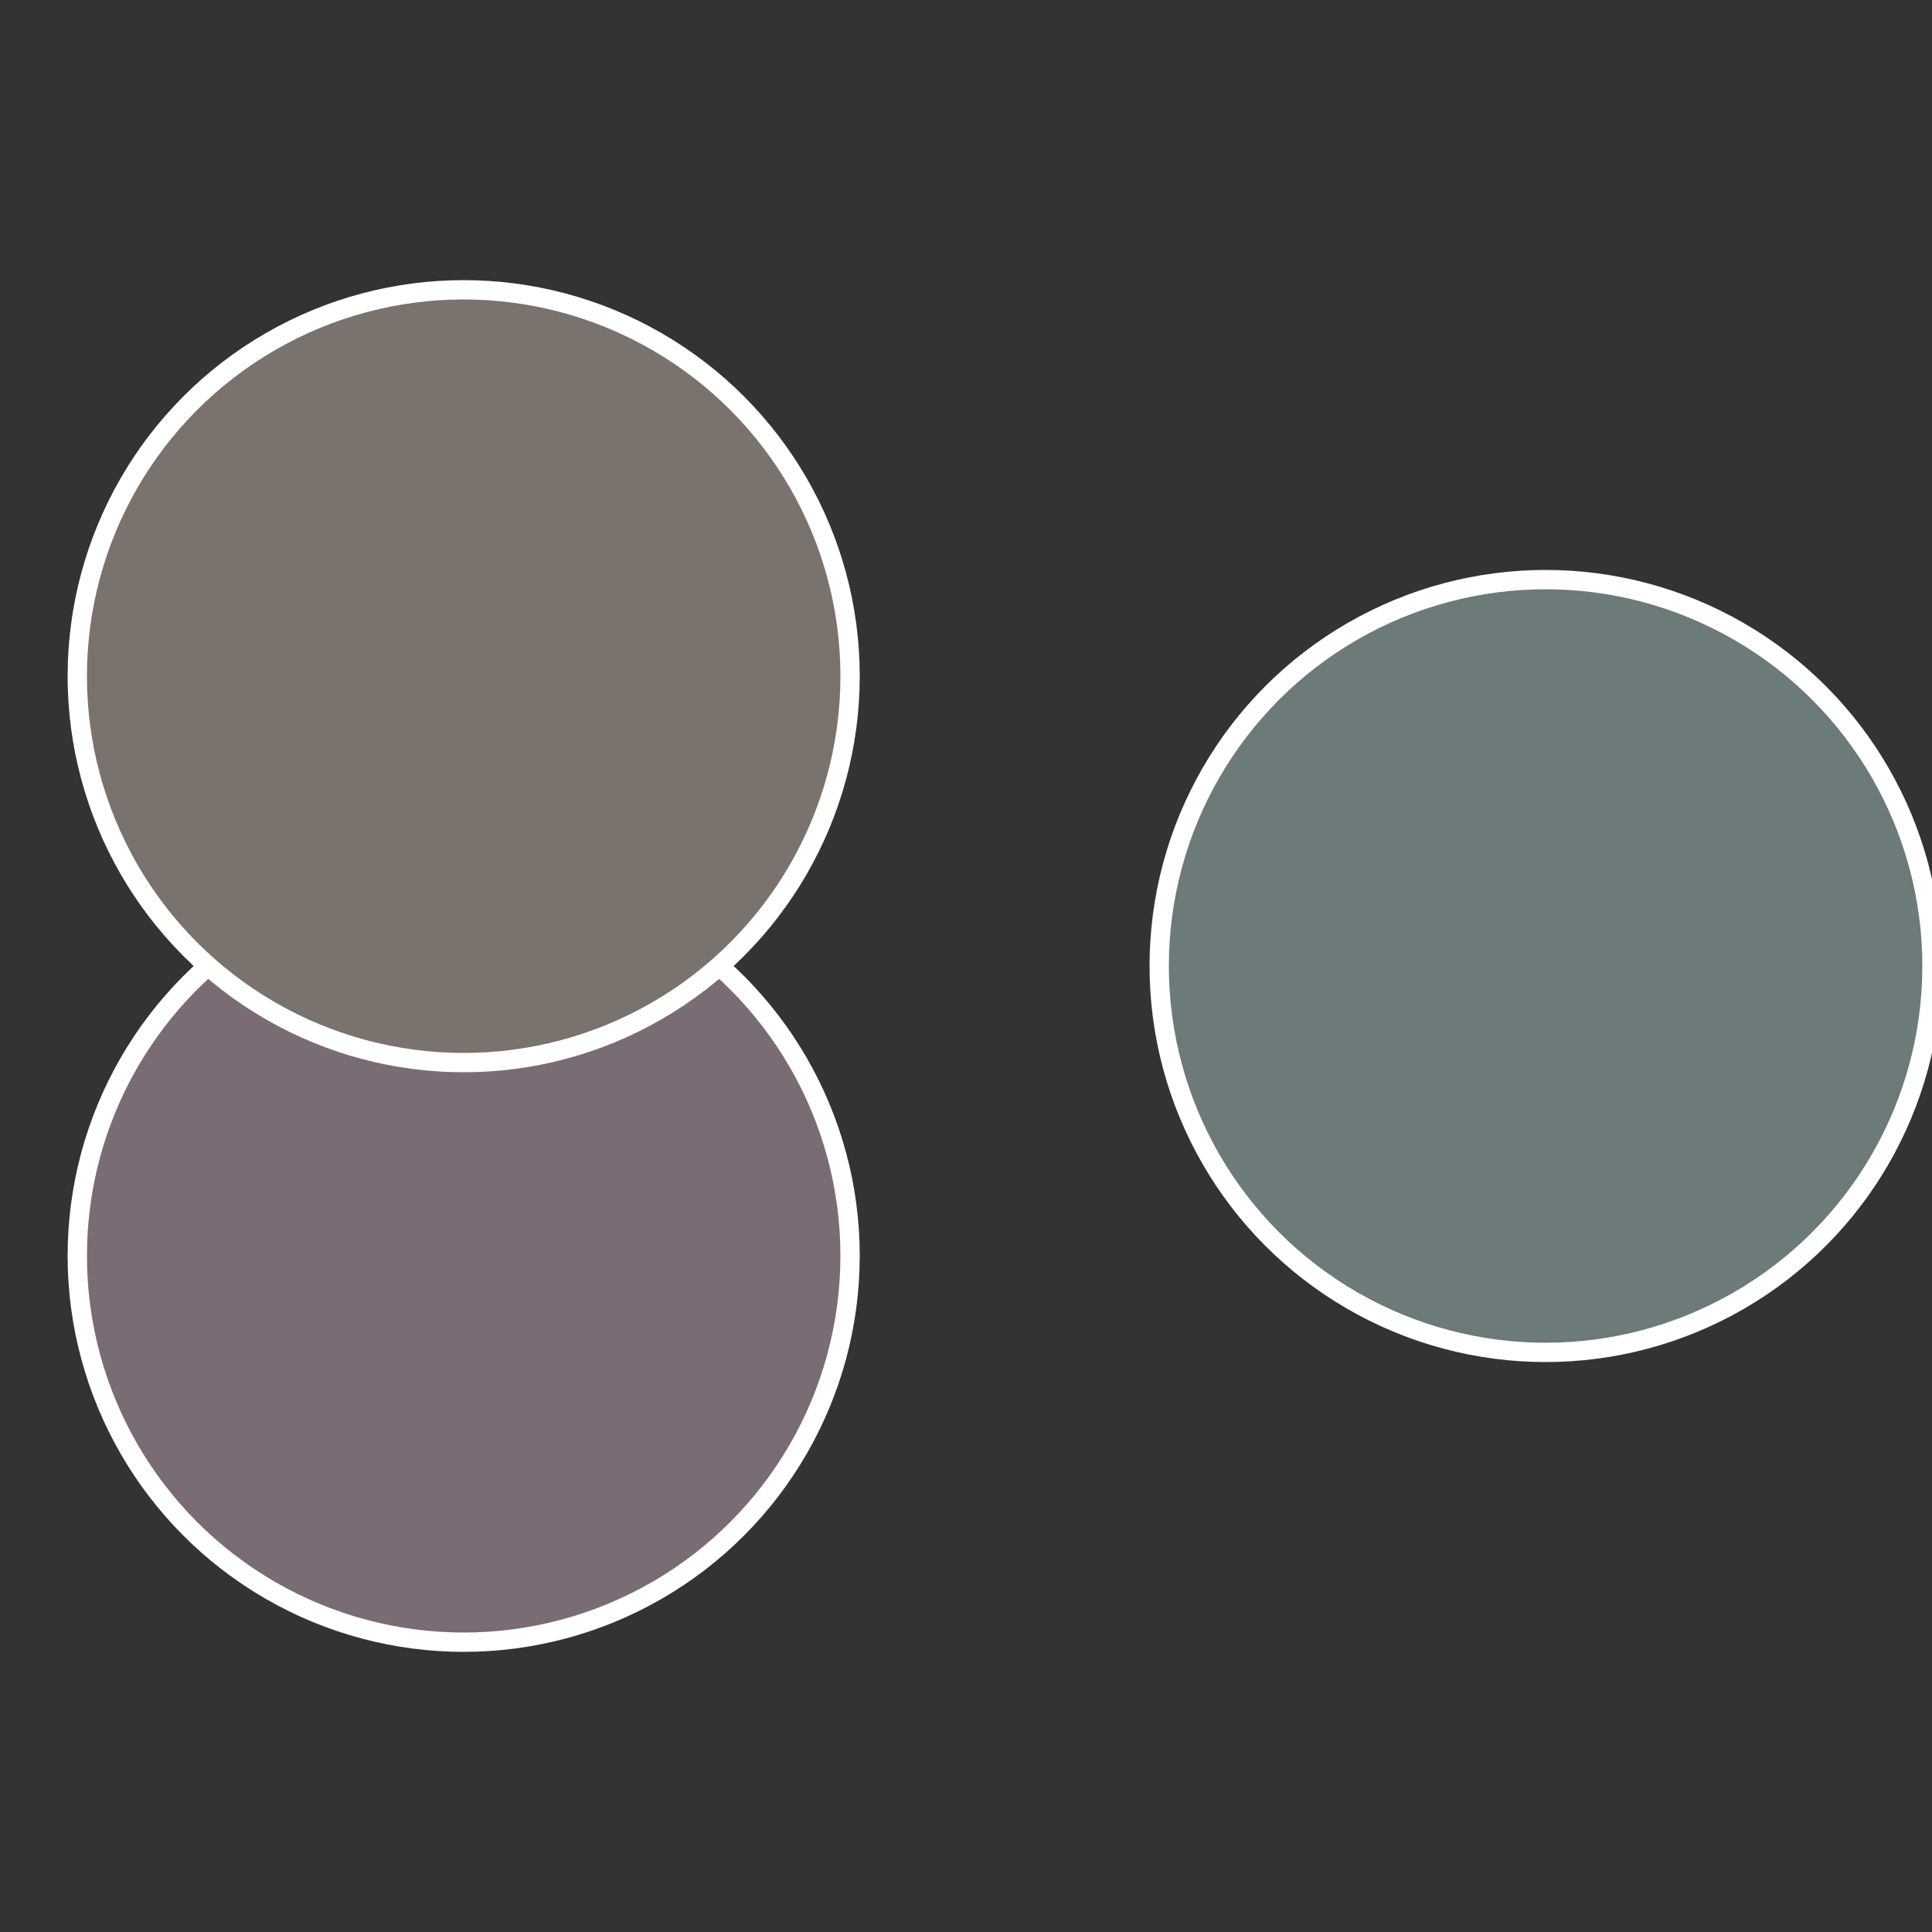
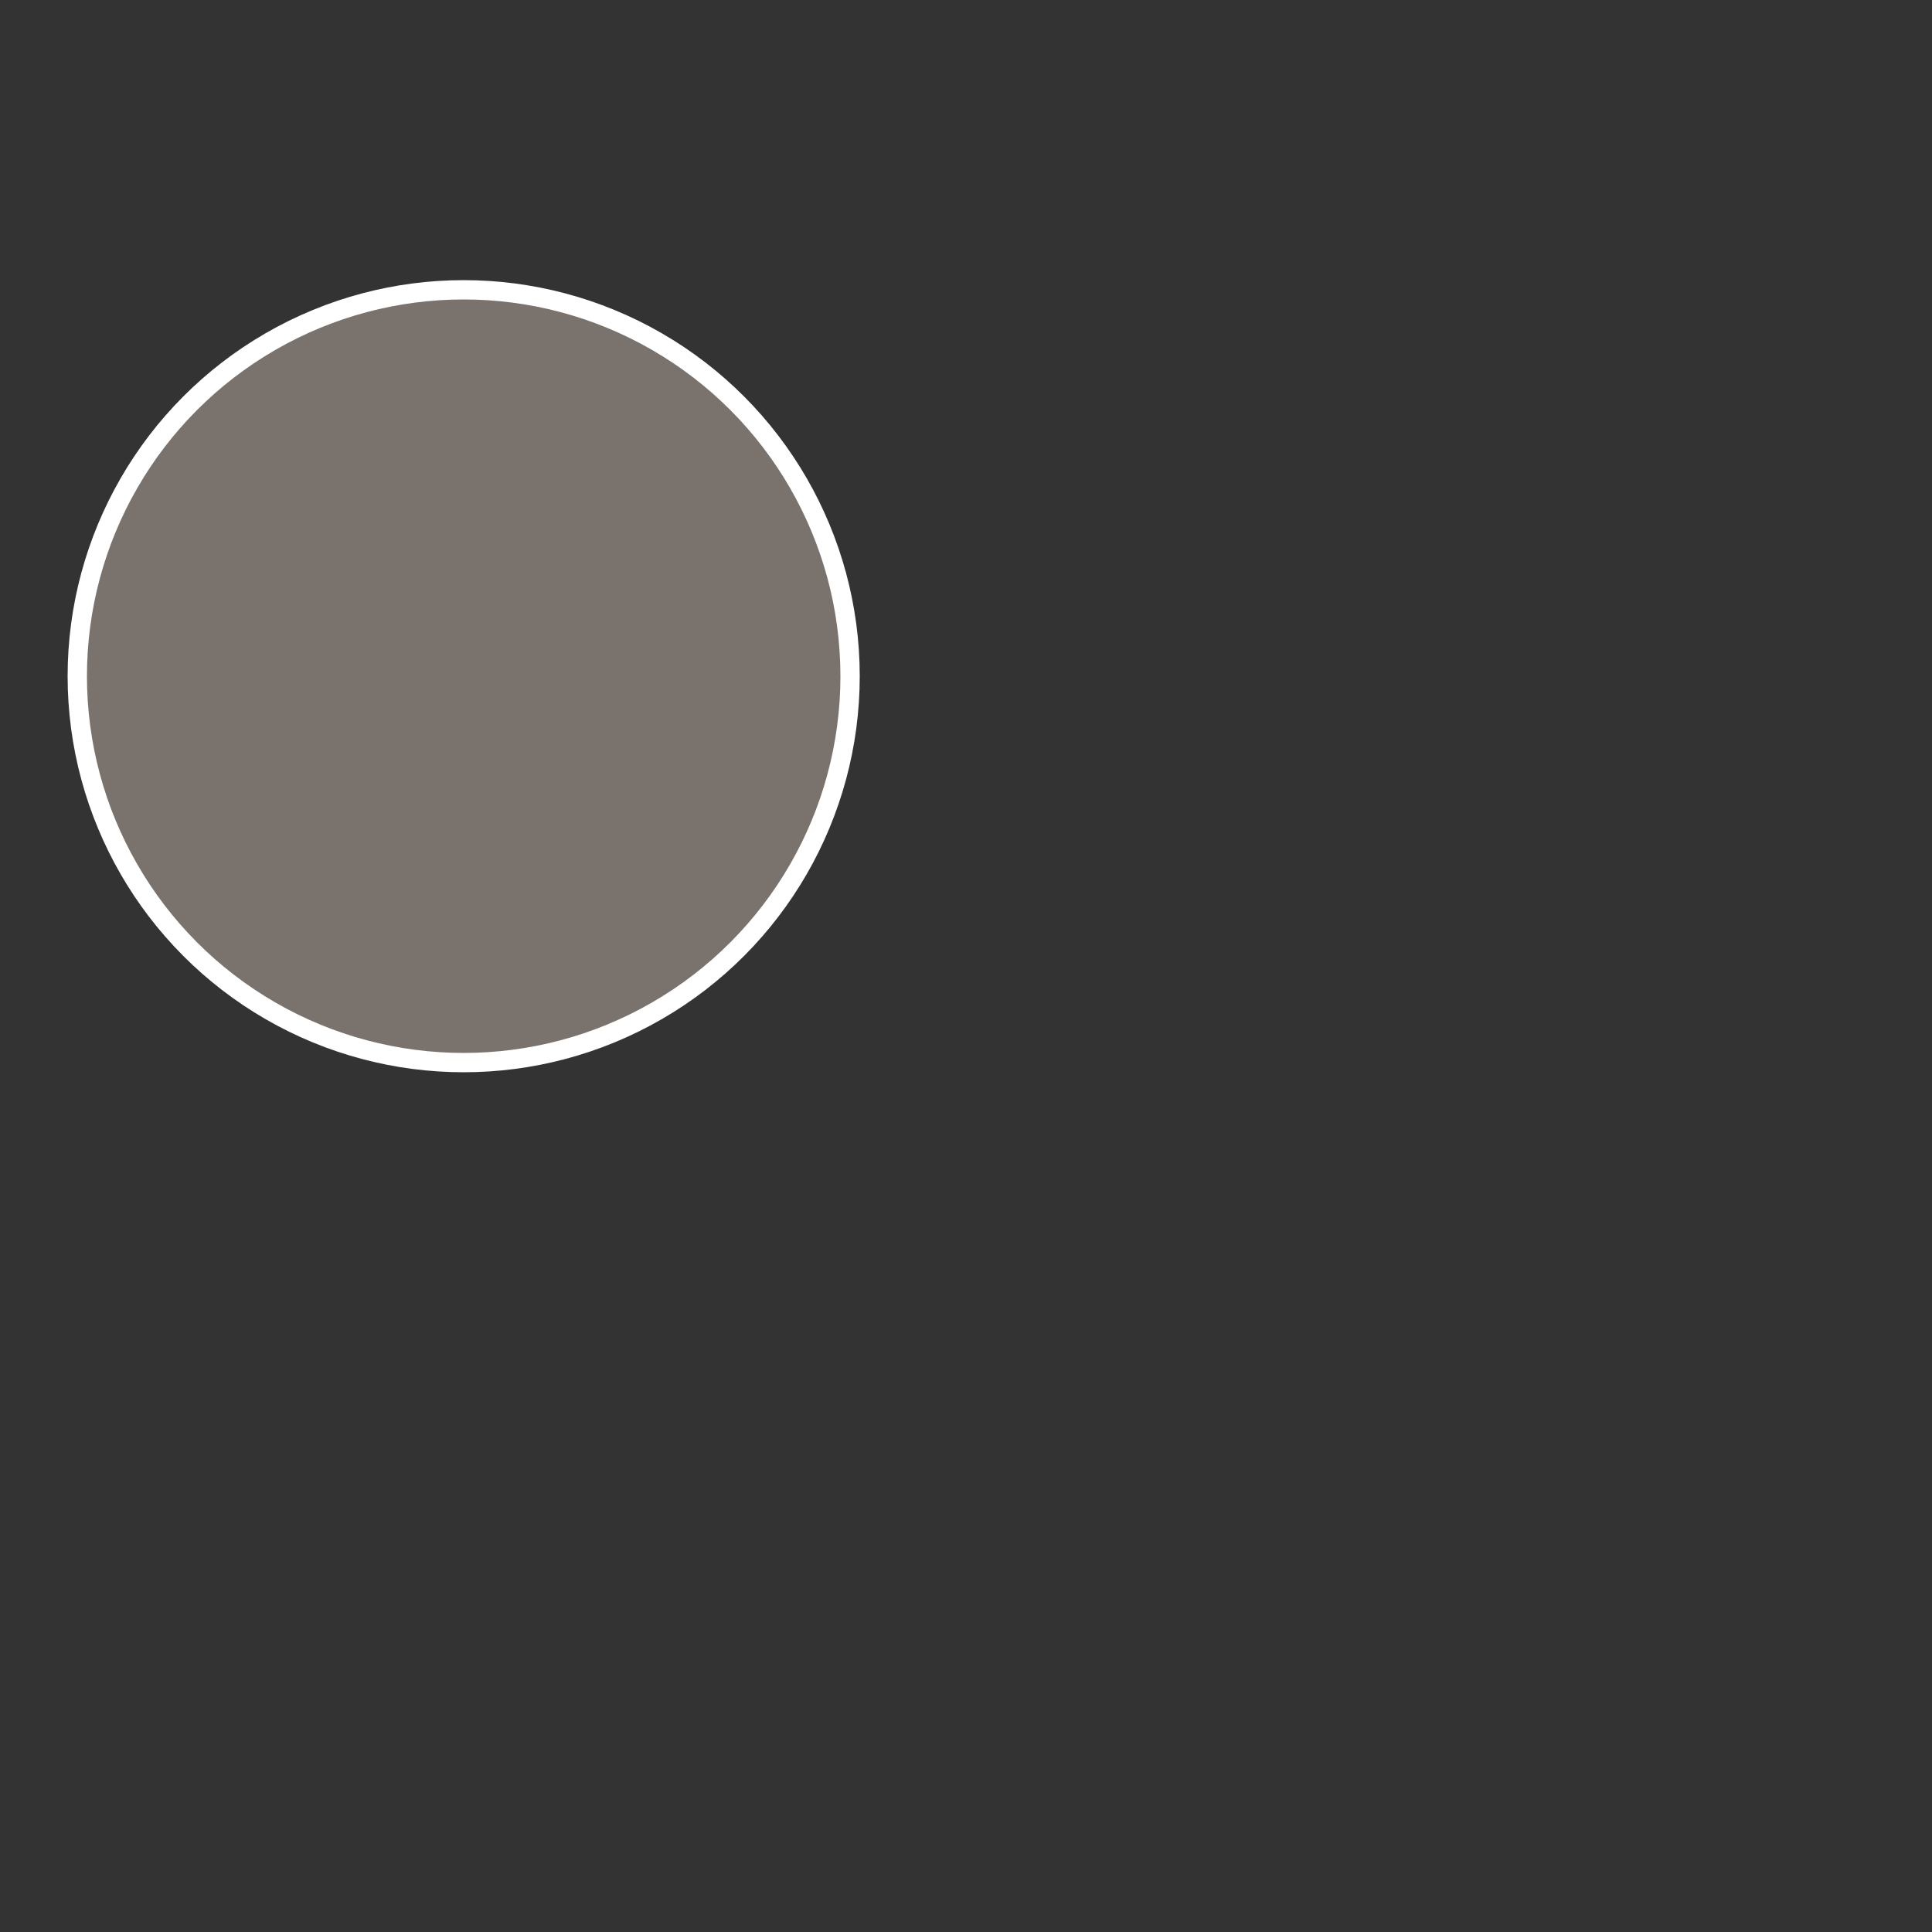
<svg xmlns="http://www.w3.org/2000/svg" width="500" height="500" viewBox="-1 -1 2 2">
  <rect x="-1" y="-1" width="2" height="2" fill="#333333" stroke="none" />
-   <circle cx="0.6" cy="0" r="0.4" fill="#6c7a79" stroke="#fff" stroke-width="1%" />
-   <circle cx="-0.52" cy="0.3" r="0.4" fill="#7a6c74" stroke="#fff" stroke-width="1%" />
  <circle cx="-0.52" cy="-0.3" r="0.4" fill="#7a726c" stroke="#fff" stroke-width="1%" />
</svg>